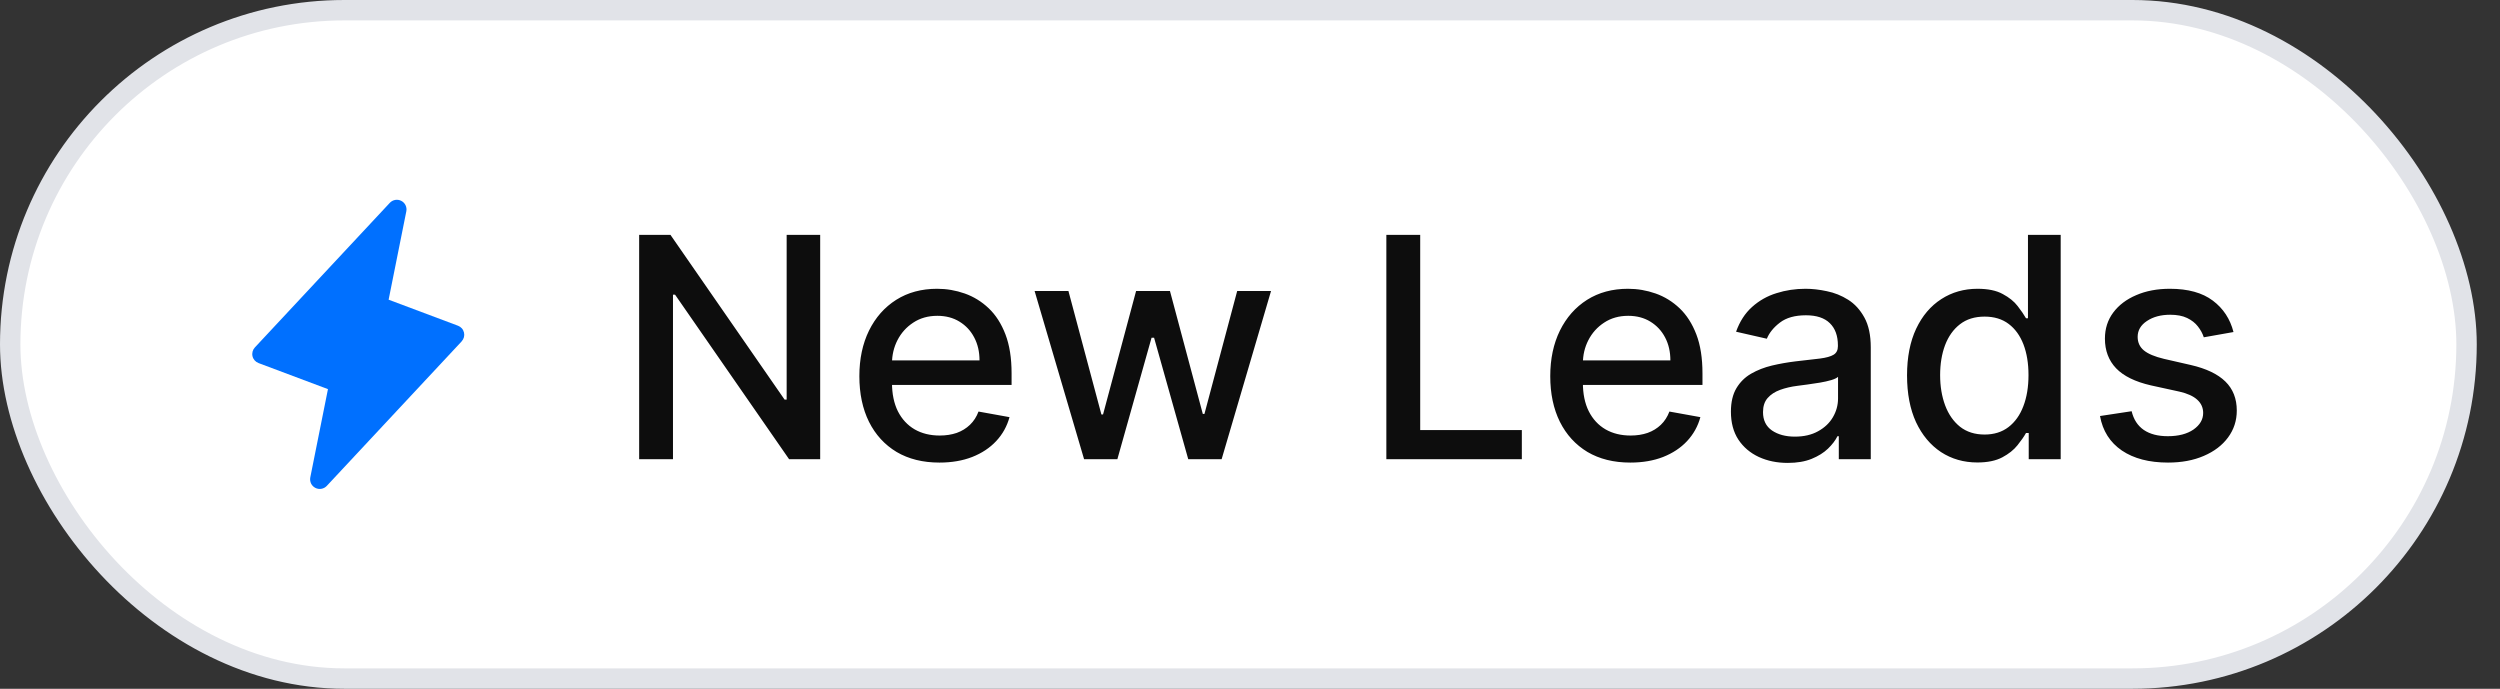
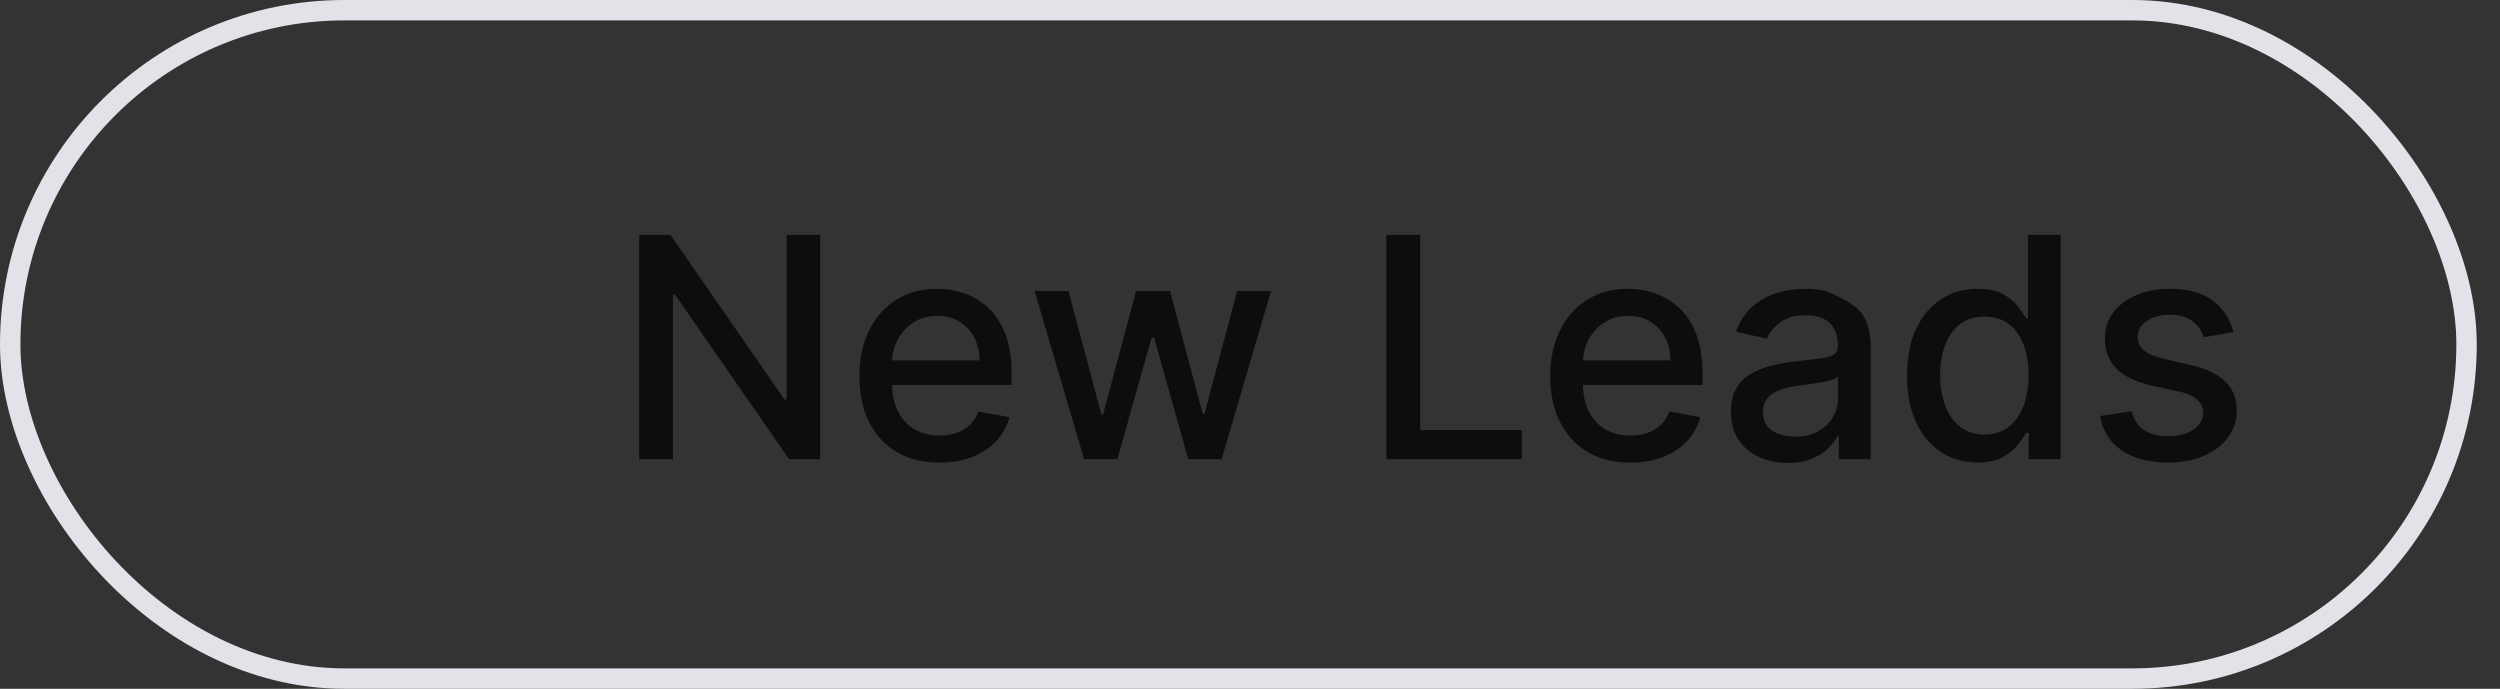
<svg xmlns="http://www.w3.org/2000/svg" width="98" height="27" viewBox="0 0 98 27" fill="none">
  <rect x="0" y="0" width="98" height="27" fill="#333333" stroke="none" />
-   <rect x="0.4" y="0.4" width="96.289" height="26.2" rx="13.1" fill="white" />
  <rect x="0.4" y="0.4" width="96.289" height="26.2" rx="13.1" stroke="#E1E3E8" stroke-width="0.8" />
-   <path d="M18.099 13.38L12.81 19.047C12.754 19.107 12.68 19.147 12.599 19.161C12.518 19.175 12.435 19.163 12.362 19.125C12.289 19.088 12.23 19.028 12.194 18.954C12.159 18.88 12.148 18.797 12.163 18.716L12.856 15.254L10.134 14.232C10.076 14.21 10.024 14.174 9.982 14.127C9.941 14.08 9.912 14.024 9.898 13.963C9.884 13.902 9.886 13.839 9.902 13.778C9.918 13.718 9.949 13.663 9.992 13.618L15.281 7.951C15.338 7.891 15.412 7.851 15.492 7.837C15.573 7.823 15.656 7.836 15.729 7.873C15.802 7.91 15.861 7.97 15.897 8.044C15.933 8.118 15.944 8.201 15.928 8.282L15.234 11.748L17.955 12.769C18.013 12.791 18.065 12.827 18.106 12.873C18.147 12.92 18.175 12.976 18.189 13.037C18.203 13.097 18.202 13.16 18.186 13.22C18.17 13.28 18.139 13.335 18.097 13.38H18.099Z" fill="#0070FF" />
-   <path d="M32.151 9.208V18H30.932L26.463 11.552H26.381V18H25.055V9.208H26.283L30.756 15.665H30.837V9.208H32.151ZM36.825 18.133C36.176 18.133 35.616 17.994 35.147 17.717C34.68 17.436 34.319 17.043 34.065 16.536C33.813 16.027 33.687 15.43 33.687 14.746C33.687 14.07 33.813 13.475 34.065 12.96C34.319 12.445 34.674 12.043 35.13 11.754C35.587 11.465 36.123 11.32 36.735 11.32C37.107 11.32 37.468 11.382 37.817 11.505C38.166 11.628 38.48 11.821 38.757 12.084C39.035 12.348 39.254 12.69 39.414 13.11C39.574 13.528 39.654 14.036 39.654 14.634V15.089H34.413V14.128H38.397C38.397 13.79 38.328 13.491 38.19 13.23C38.053 12.967 37.86 12.76 37.611 12.608C37.365 12.456 37.076 12.38 36.744 12.38C36.383 12.38 36.068 12.469 35.799 12.647C35.533 12.821 35.327 13.05 35.181 13.334C35.038 13.614 34.966 13.919 34.966 14.248V14.999C34.966 15.44 35.044 15.815 35.198 16.124C35.356 16.433 35.575 16.669 35.855 16.832C36.136 16.993 36.463 17.073 36.838 17.073C37.081 17.073 37.303 17.038 37.504 16.97C37.704 16.898 37.877 16.792 38.023 16.652C38.169 16.512 38.281 16.339 38.358 16.133L39.573 16.352C39.475 16.709 39.301 17.023 39.049 17.292C38.8 17.558 38.487 17.765 38.109 17.914C37.734 18.06 37.306 18.133 36.825 18.133ZM42.496 18L40.556 11.406H41.882L43.175 16.248H43.239L44.535 11.406H45.862L47.15 16.227H47.214L48.498 11.406H49.825L47.888 18H46.579L45.24 13.239H45.141L43.801 18H42.496ZM54.345 18V9.208H55.672V16.858H59.656V18H54.345ZM63.908 18.133C63.258 18.133 62.699 17.994 62.229 17.717C61.763 17.436 61.402 17.043 61.148 16.536C60.896 16.027 60.77 15.43 60.77 14.746C60.77 14.07 60.896 13.475 61.148 12.96C61.402 12.445 61.757 12.043 62.212 11.754C62.67 11.465 63.205 11.32 63.818 11.32C64.19 11.32 64.55 11.382 64.9 11.505C65.249 11.628 65.562 11.821 65.84 12.084C66.117 12.348 66.336 12.69 66.497 13.11C66.657 13.528 66.737 14.036 66.737 14.634V15.089H61.495V14.128H65.479C65.479 13.79 65.41 13.491 65.273 13.23C65.136 12.967 64.942 12.76 64.694 12.608C64.447 12.456 64.158 12.38 63.826 12.38C63.466 12.38 63.151 12.469 62.882 12.647C62.616 12.821 62.41 13.05 62.264 13.334C62.12 13.614 62.049 13.919 62.049 14.248V14.999C62.049 15.44 62.126 15.815 62.281 16.124C62.438 16.433 62.657 16.669 62.938 16.832C63.218 16.993 63.546 17.073 63.921 17.073C64.164 17.073 64.386 17.038 64.586 16.97C64.787 16.898 64.96 16.792 65.106 16.652C65.252 16.512 65.363 16.339 65.441 16.133L66.655 16.352C66.558 16.709 66.383 17.023 66.132 17.292C65.883 17.558 65.569 17.765 65.192 17.914C64.817 18.06 64.389 18.133 63.908 18.133ZM70.08 18.146C69.662 18.146 69.285 18.069 68.947 17.914C68.609 17.757 68.341 17.529 68.144 17.232C67.949 16.934 67.852 16.569 67.852 16.137C67.852 15.765 67.924 15.459 68.067 15.218C68.21 14.978 68.403 14.787 68.646 14.647C68.89 14.507 69.162 14.401 69.462 14.329C69.763 14.258 70.069 14.204 70.381 14.166C70.776 14.12 71.096 14.083 71.342 14.055C71.588 14.023 71.767 13.973 71.879 13.904C71.991 13.836 72.046 13.724 72.046 13.57V13.54C72.046 13.165 71.941 12.874 71.729 12.668C71.52 12.462 71.208 12.359 70.793 12.359C70.361 12.359 70.02 12.455 69.771 12.647C69.525 12.835 69.355 13.046 69.26 13.278L68.054 13.003C68.197 12.602 68.406 12.279 68.681 12.033C68.958 11.784 69.277 11.603 69.638 11.492C69.999 11.377 70.378 11.32 70.776 11.32C71.039 11.32 71.318 11.351 71.613 11.415C71.91 11.475 72.188 11.586 72.446 11.749C72.706 11.912 72.919 12.146 73.085 12.449C73.251 12.75 73.334 13.14 73.334 13.621V18H72.081V17.099H72.029C71.946 17.265 71.822 17.428 71.656 17.588C71.49 17.748 71.276 17.881 71.016 17.987C70.756 18.093 70.444 18.146 70.08 18.146ZM70.359 17.116C70.714 17.116 71.017 17.046 71.269 16.905C71.524 16.765 71.717 16.582 71.849 16.356C71.983 16.127 72.051 15.882 72.051 15.622V14.772C72.005 14.817 71.916 14.86 71.784 14.9C71.656 14.938 71.508 14.97 71.342 14.999C71.176 15.025 71.015 15.049 70.857 15.072C70.7 15.092 70.568 15.109 70.462 15.124C70.213 15.155 69.986 15.208 69.78 15.283C69.576 15.357 69.413 15.464 69.29 15.604C69.17 15.742 69.11 15.925 69.11 16.154C69.11 16.472 69.227 16.712 69.462 16.875C69.697 17.035 69.996 17.116 70.359 17.116ZM77.513 18.129C76.98 18.129 76.505 17.993 76.087 17.721C75.672 17.446 75.346 17.055 75.108 16.549C74.874 16.04 74.756 15.428 74.756 14.716C74.756 14.003 74.875 13.394 75.113 12.887C75.353 12.38 75.682 11.993 76.1 11.724C76.518 11.454 76.992 11.32 77.521 11.32C77.93 11.32 78.26 11.389 78.508 11.526C78.76 11.661 78.955 11.818 79.092 11.998C79.233 12.179 79.341 12.338 79.419 12.475H79.496V9.208H80.779V18H79.526V16.974H79.419C79.341 17.114 79.23 17.274 79.084 17.455C78.941 17.635 78.743 17.793 78.491 17.927C78.24 18.061 77.913 18.129 77.513 18.129ZM77.796 17.034C78.165 17.034 78.477 16.937 78.732 16.742C78.989 16.545 79.184 16.271 79.316 15.922C79.45 15.573 79.517 15.167 79.517 14.703C79.517 14.245 79.451 13.844 79.32 13.501C79.188 13.158 78.995 12.89 78.74 12.698C78.486 12.506 78.171 12.411 77.796 12.411C77.409 12.411 77.088 12.511 76.83 12.711C76.572 12.911 76.378 13.185 76.246 13.531C76.117 13.877 76.053 14.268 76.053 14.703C76.053 15.144 76.119 15.54 76.25 15.892C76.382 16.244 76.577 16.523 76.834 16.729C77.095 16.933 77.415 17.034 77.796 17.034ZM87.553 13.016L86.389 13.222C86.341 13.073 86.263 12.931 86.158 12.797C86.055 12.662 85.914 12.552 85.737 12.466C85.559 12.38 85.338 12.338 85.072 12.338C84.708 12.338 84.405 12.419 84.161 12.582C83.918 12.742 83.796 12.95 83.796 13.205C83.796 13.425 83.878 13.602 84.041 13.737C84.204 13.871 84.468 13.982 84.831 14.068L85.879 14.308C86.485 14.448 86.938 14.664 87.235 14.956C87.533 15.248 87.682 15.627 87.682 16.094C87.682 16.489 87.567 16.841 87.338 17.15C87.112 17.456 86.796 17.697 86.389 17.871C85.986 18.046 85.518 18.133 84.986 18.133C84.247 18.133 83.645 17.976 83.178 17.661C82.712 17.343 82.425 16.892 82.32 16.308L83.56 16.12C83.638 16.443 83.796 16.688 84.037 16.854C84.277 17.017 84.591 17.099 84.977 17.099C85.398 17.099 85.734 17.011 85.986 16.837C86.238 16.659 86.364 16.443 86.364 16.188C86.364 15.982 86.286 15.809 86.132 15.669C85.98 15.529 85.747 15.423 85.432 15.351L84.316 15.107C83.701 14.966 83.246 14.743 82.951 14.437C82.659 14.13 82.513 13.743 82.513 13.273C82.513 12.884 82.622 12.543 82.839 12.252C83.057 11.96 83.357 11.732 83.741 11.569C84.124 11.403 84.564 11.32 85.059 11.32C85.771 11.32 86.332 11.475 86.742 11.784C87.151 12.09 87.421 12.501 87.553 13.016Z" fill="#0D0D0D" />
+   <path d="M32.151 9.208V18H30.932L26.463 11.552H26.381V18H25.055V9.208H26.283L30.756 15.665H30.837V9.208H32.151ZM36.825 18.133C36.176 18.133 35.616 17.994 35.147 17.717C34.68 17.436 34.319 17.043 34.065 16.536C33.813 16.027 33.687 15.43 33.687 14.746C33.687 14.07 33.813 13.475 34.065 12.96C34.319 12.445 34.674 12.043 35.13 11.754C35.587 11.465 36.123 11.32 36.735 11.32C37.107 11.32 37.468 11.382 37.817 11.505C38.166 11.628 38.48 11.821 38.757 12.084C39.035 12.348 39.254 12.69 39.414 13.11C39.574 13.528 39.654 14.036 39.654 14.634V15.089H34.413V14.128H38.397C38.397 13.79 38.328 13.491 38.19 13.23C38.053 12.967 37.86 12.76 37.611 12.608C37.365 12.456 37.076 12.38 36.744 12.38C36.383 12.38 36.068 12.469 35.799 12.647C35.533 12.821 35.327 13.05 35.181 13.334C35.038 13.614 34.966 13.919 34.966 14.248V14.999C34.966 15.44 35.044 15.815 35.198 16.124C35.356 16.433 35.575 16.669 35.855 16.832C36.136 16.993 36.463 17.073 36.838 17.073C37.081 17.073 37.303 17.038 37.504 16.97C37.704 16.898 37.877 16.792 38.023 16.652C38.169 16.512 38.281 16.339 38.358 16.133L39.573 16.352C39.475 16.709 39.301 17.023 39.049 17.292C38.8 17.558 38.487 17.765 38.109 17.914C37.734 18.06 37.306 18.133 36.825 18.133ZM42.496 18L40.556 11.406H41.882L43.175 16.248H43.239L44.535 11.406H45.862L47.15 16.227H47.214L48.498 11.406H49.825L47.888 18H46.579L45.24 13.239H45.141L43.801 18H42.496ZM54.345 18V9.208H55.672V16.858H59.656V18H54.345ZM63.908 18.133C63.258 18.133 62.699 17.994 62.229 17.717C61.763 17.436 61.402 17.043 61.148 16.536C60.896 16.027 60.77 15.43 60.77 14.746C60.77 14.07 60.896 13.475 61.148 12.96C61.402 12.445 61.757 12.043 62.212 11.754C62.67 11.465 63.205 11.32 63.818 11.32C64.19 11.32 64.55 11.382 64.9 11.505C65.249 11.628 65.562 11.821 65.84 12.084C66.117 12.348 66.336 12.69 66.497 13.11C66.657 13.528 66.737 14.036 66.737 14.634V15.089H61.495V14.128H65.479C65.479 13.79 65.41 13.491 65.273 13.23C65.136 12.967 64.942 12.76 64.694 12.608C64.447 12.456 64.158 12.38 63.826 12.38C63.466 12.38 63.151 12.469 62.882 12.647C62.616 12.821 62.41 13.05 62.264 13.334C62.12 13.614 62.049 13.919 62.049 14.248V14.999C62.049 15.44 62.126 15.815 62.281 16.124C62.438 16.433 62.657 16.669 62.938 16.832C63.218 16.993 63.546 17.073 63.921 17.073C64.164 17.073 64.386 17.038 64.586 16.97C64.787 16.898 64.96 16.792 65.106 16.652C65.252 16.512 65.363 16.339 65.441 16.133L66.655 16.352C66.558 16.709 66.383 17.023 66.132 17.292C65.883 17.558 65.569 17.765 65.192 17.914C64.817 18.06 64.389 18.133 63.908 18.133ZM70.08 18.146C69.662 18.146 69.285 18.069 68.947 17.914C68.609 17.757 68.341 17.529 68.144 17.232C67.949 16.934 67.852 16.569 67.852 16.137C67.852 15.765 67.924 15.459 68.067 15.218C68.21 14.978 68.403 14.787 68.646 14.647C68.89 14.507 69.162 14.401 69.462 14.329C69.763 14.258 70.069 14.204 70.381 14.166C70.776 14.12 71.096 14.083 71.342 14.055C71.588 14.023 71.767 13.973 71.879 13.904C71.991 13.836 72.046 13.724 72.046 13.57V13.54C72.046 13.165 71.941 12.874 71.729 12.668C71.52 12.462 71.208 12.359 70.793 12.359C70.361 12.359 70.02 12.455 69.771 12.647C69.525 12.835 69.355 13.046 69.26 13.278L68.054 13.003C68.197 12.602 68.406 12.279 68.681 12.033C68.958 11.784 69.277 11.603 69.638 11.492C69.999 11.377 70.378 11.32 70.776 11.32C71.039 11.32 71.318 11.351 71.613 11.415C72.706 11.912 72.919 12.146 73.085 12.449C73.251 12.75 73.334 13.14 73.334 13.621V18H72.081V17.099H72.029C71.946 17.265 71.822 17.428 71.656 17.588C71.49 17.748 71.276 17.881 71.016 17.987C70.756 18.093 70.444 18.146 70.08 18.146ZM70.359 17.116C70.714 17.116 71.017 17.046 71.269 16.905C71.524 16.765 71.717 16.582 71.849 16.356C71.983 16.127 72.051 15.882 72.051 15.622V14.772C72.005 14.817 71.916 14.86 71.784 14.9C71.656 14.938 71.508 14.97 71.342 14.999C71.176 15.025 71.015 15.049 70.857 15.072C70.7 15.092 70.568 15.109 70.462 15.124C70.213 15.155 69.986 15.208 69.78 15.283C69.576 15.357 69.413 15.464 69.29 15.604C69.17 15.742 69.11 15.925 69.11 16.154C69.11 16.472 69.227 16.712 69.462 16.875C69.697 17.035 69.996 17.116 70.359 17.116ZM77.513 18.129C76.98 18.129 76.505 17.993 76.087 17.721C75.672 17.446 75.346 17.055 75.108 16.549C74.874 16.04 74.756 15.428 74.756 14.716C74.756 14.003 74.875 13.394 75.113 12.887C75.353 12.38 75.682 11.993 76.1 11.724C76.518 11.454 76.992 11.32 77.521 11.32C77.93 11.32 78.26 11.389 78.508 11.526C78.76 11.661 78.955 11.818 79.092 11.998C79.233 12.179 79.341 12.338 79.419 12.475H79.496V9.208H80.779V18H79.526V16.974H79.419C79.341 17.114 79.23 17.274 79.084 17.455C78.941 17.635 78.743 17.793 78.491 17.927C78.24 18.061 77.913 18.129 77.513 18.129ZM77.796 17.034C78.165 17.034 78.477 16.937 78.732 16.742C78.989 16.545 79.184 16.271 79.316 15.922C79.45 15.573 79.517 15.167 79.517 14.703C79.517 14.245 79.451 13.844 79.32 13.501C79.188 13.158 78.995 12.89 78.74 12.698C78.486 12.506 78.171 12.411 77.796 12.411C77.409 12.411 77.088 12.511 76.83 12.711C76.572 12.911 76.378 13.185 76.246 13.531C76.117 13.877 76.053 14.268 76.053 14.703C76.053 15.144 76.119 15.54 76.25 15.892C76.382 16.244 76.577 16.523 76.834 16.729C77.095 16.933 77.415 17.034 77.796 17.034ZM87.553 13.016L86.389 13.222C86.341 13.073 86.263 12.931 86.158 12.797C86.055 12.662 85.914 12.552 85.737 12.466C85.559 12.38 85.338 12.338 85.072 12.338C84.708 12.338 84.405 12.419 84.161 12.582C83.918 12.742 83.796 12.95 83.796 13.205C83.796 13.425 83.878 13.602 84.041 13.737C84.204 13.871 84.468 13.982 84.831 14.068L85.879 14.308C86.485 14.448 86.938 14.664 87.235 14.956C87.533 15.248 87.682 15.627 87.682 16.094C87.682 16.489 87.567 16.841 87.338 17.15C87.112 17.456 86.796 17.697 86.389 17.871C85.986 18.046 85.518 18.133 84.986 18.133C84.247 18.133 83.645 17.976 83.178 17.661C82.712 17.343 82.425 16.892 82.32 16.308L83.56 16.12C83.638 16.443 83.796 16.688 84.037 16.854C84.277 17.017 84.591 17.099 84.977 17.099C85.398 17.099 85.734 17.011 85.986 16.837C86.238 16.659 86.364 16.443 86.364 16.188C86.364 15.982 86.286 15.809 86.132 15.669C85.98 15.529 85.747 15.423 85.432 15.351L84.316 15.107C83.701 14.966 83.246 14.743 82.951 14.437C82.659 14.13 82.513 13.743 82.513 13.273C82.513 12.884 82.622 12.543 82.839 12.252C83.057 11.96 83.357 11.732 83.741 11.569C84.124 11.403 84.564 11.32 85.059 11.32C85.771 11.32 86.332 11.475 86.742 11.784C87.151 12.09 87.421 12.501 87.553 13.016Z" fill="#0D0D0D" />
</svg>